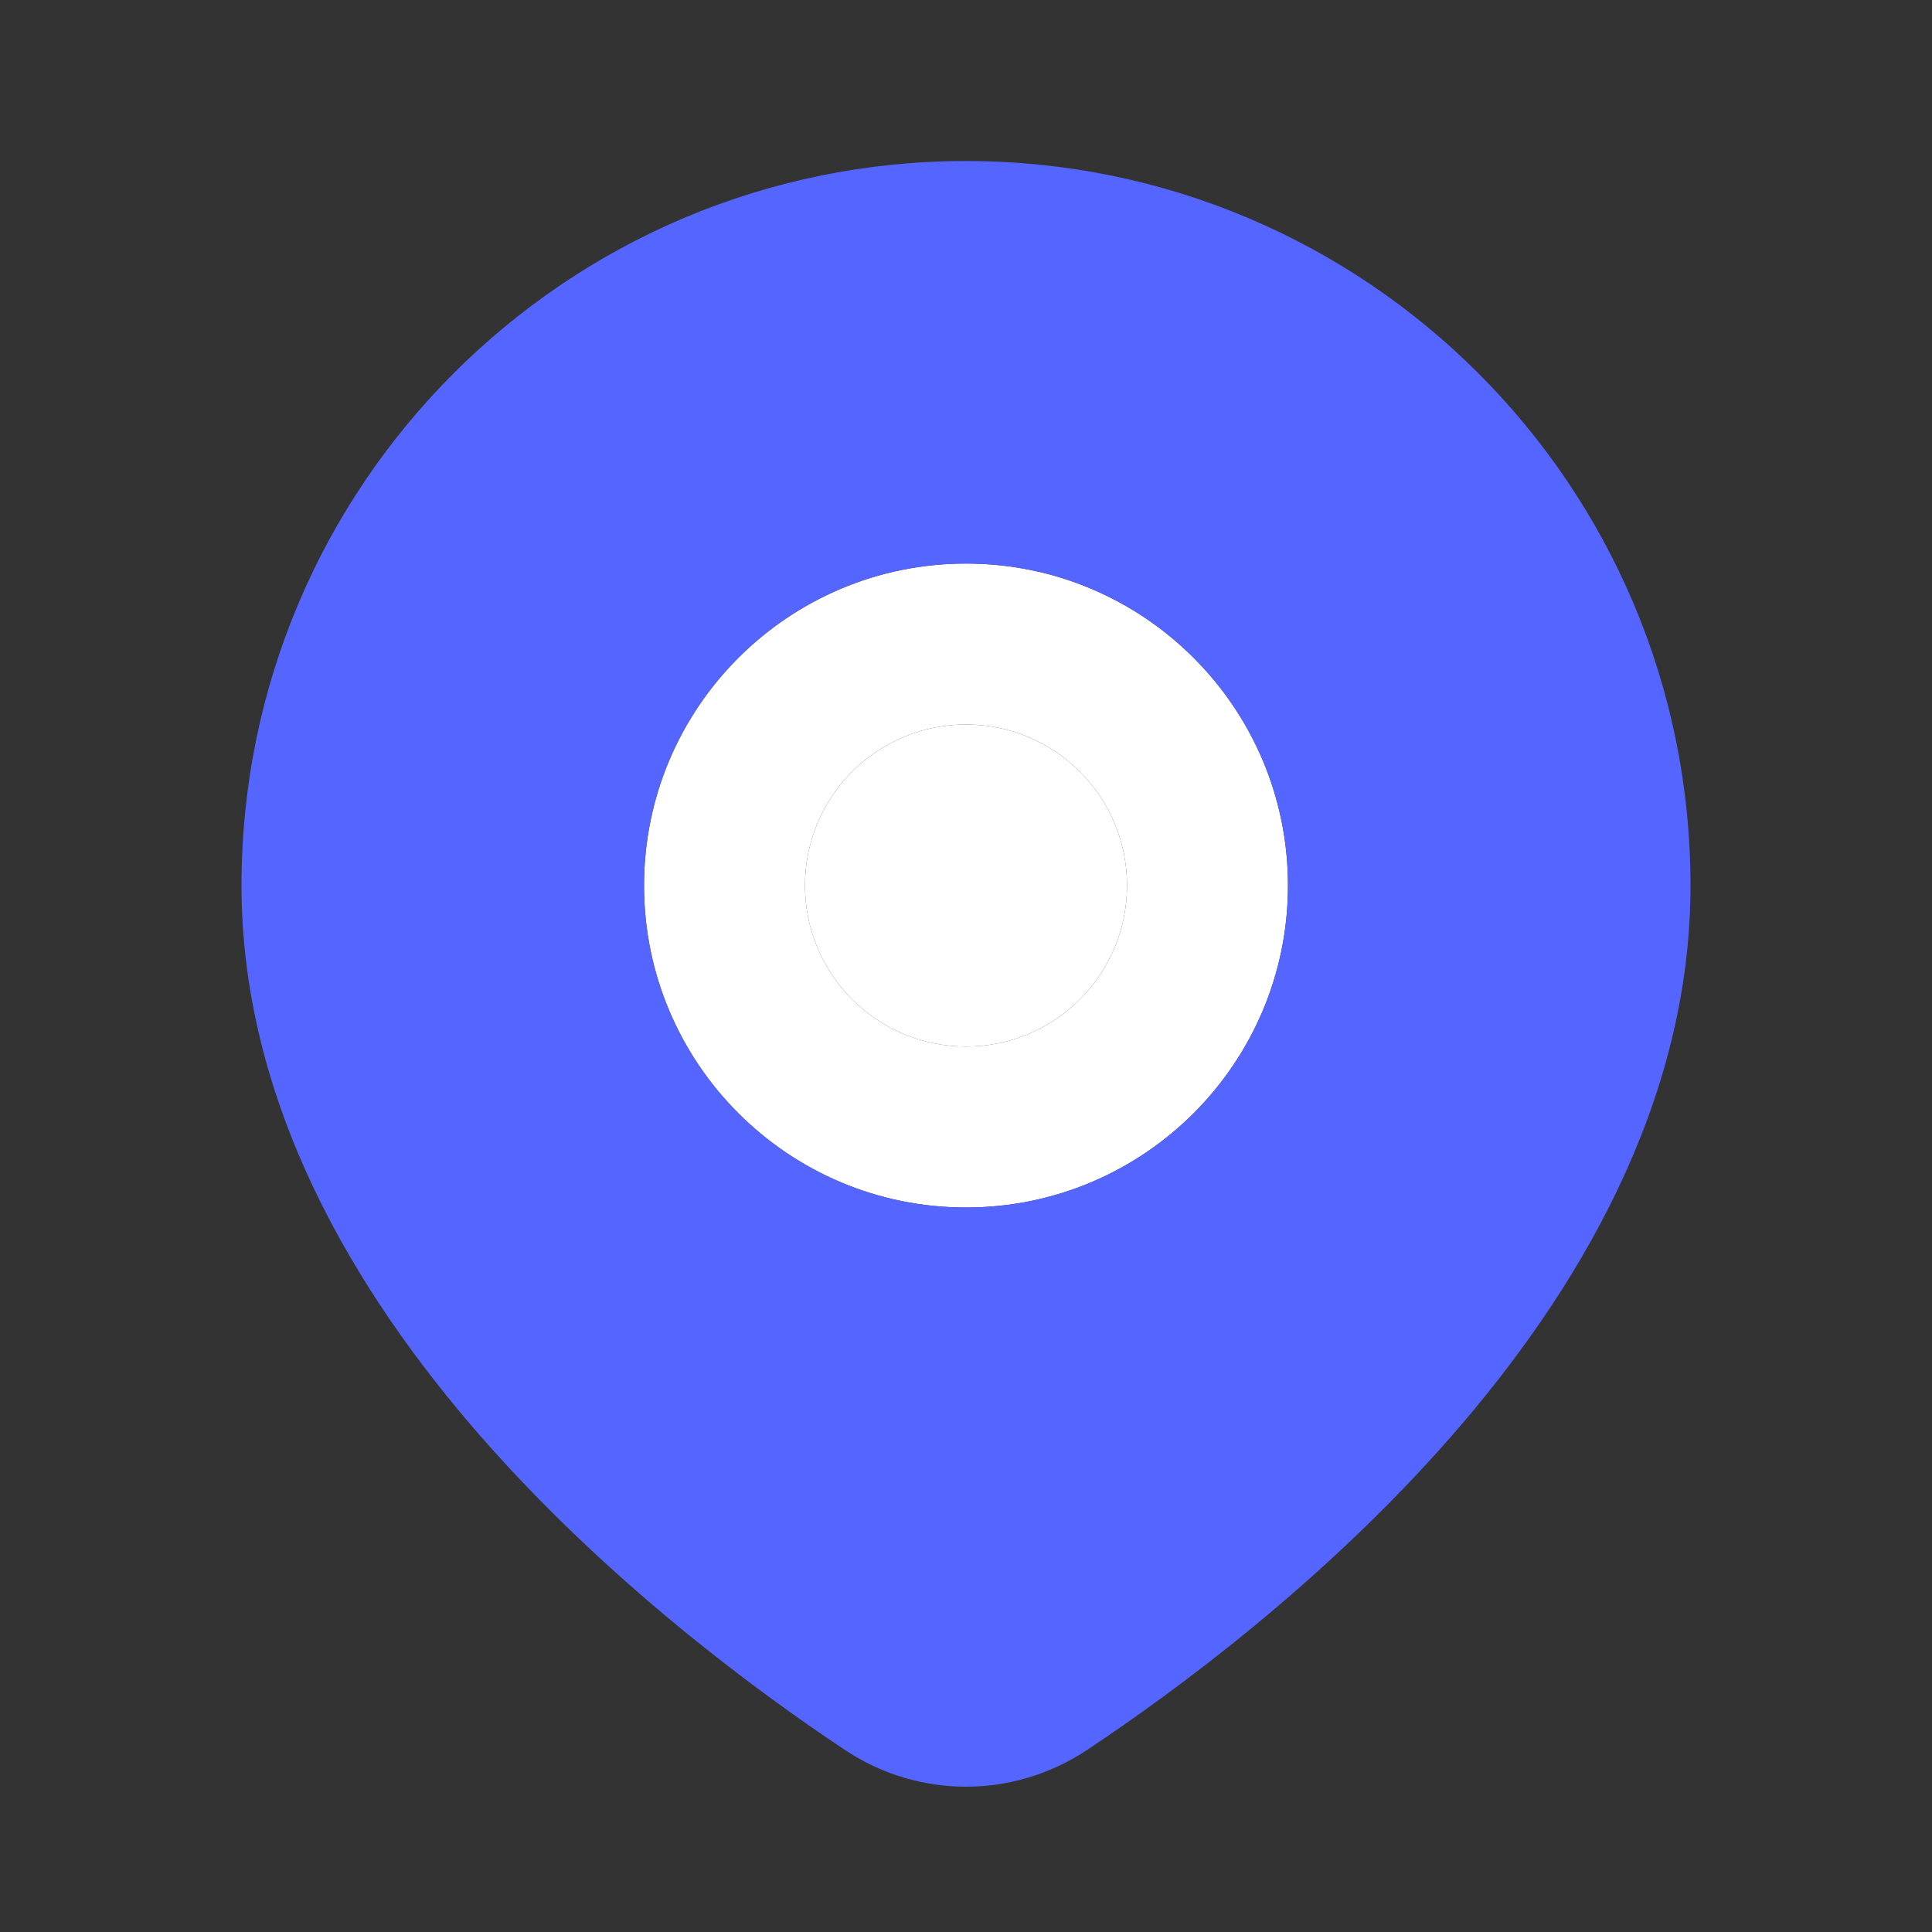
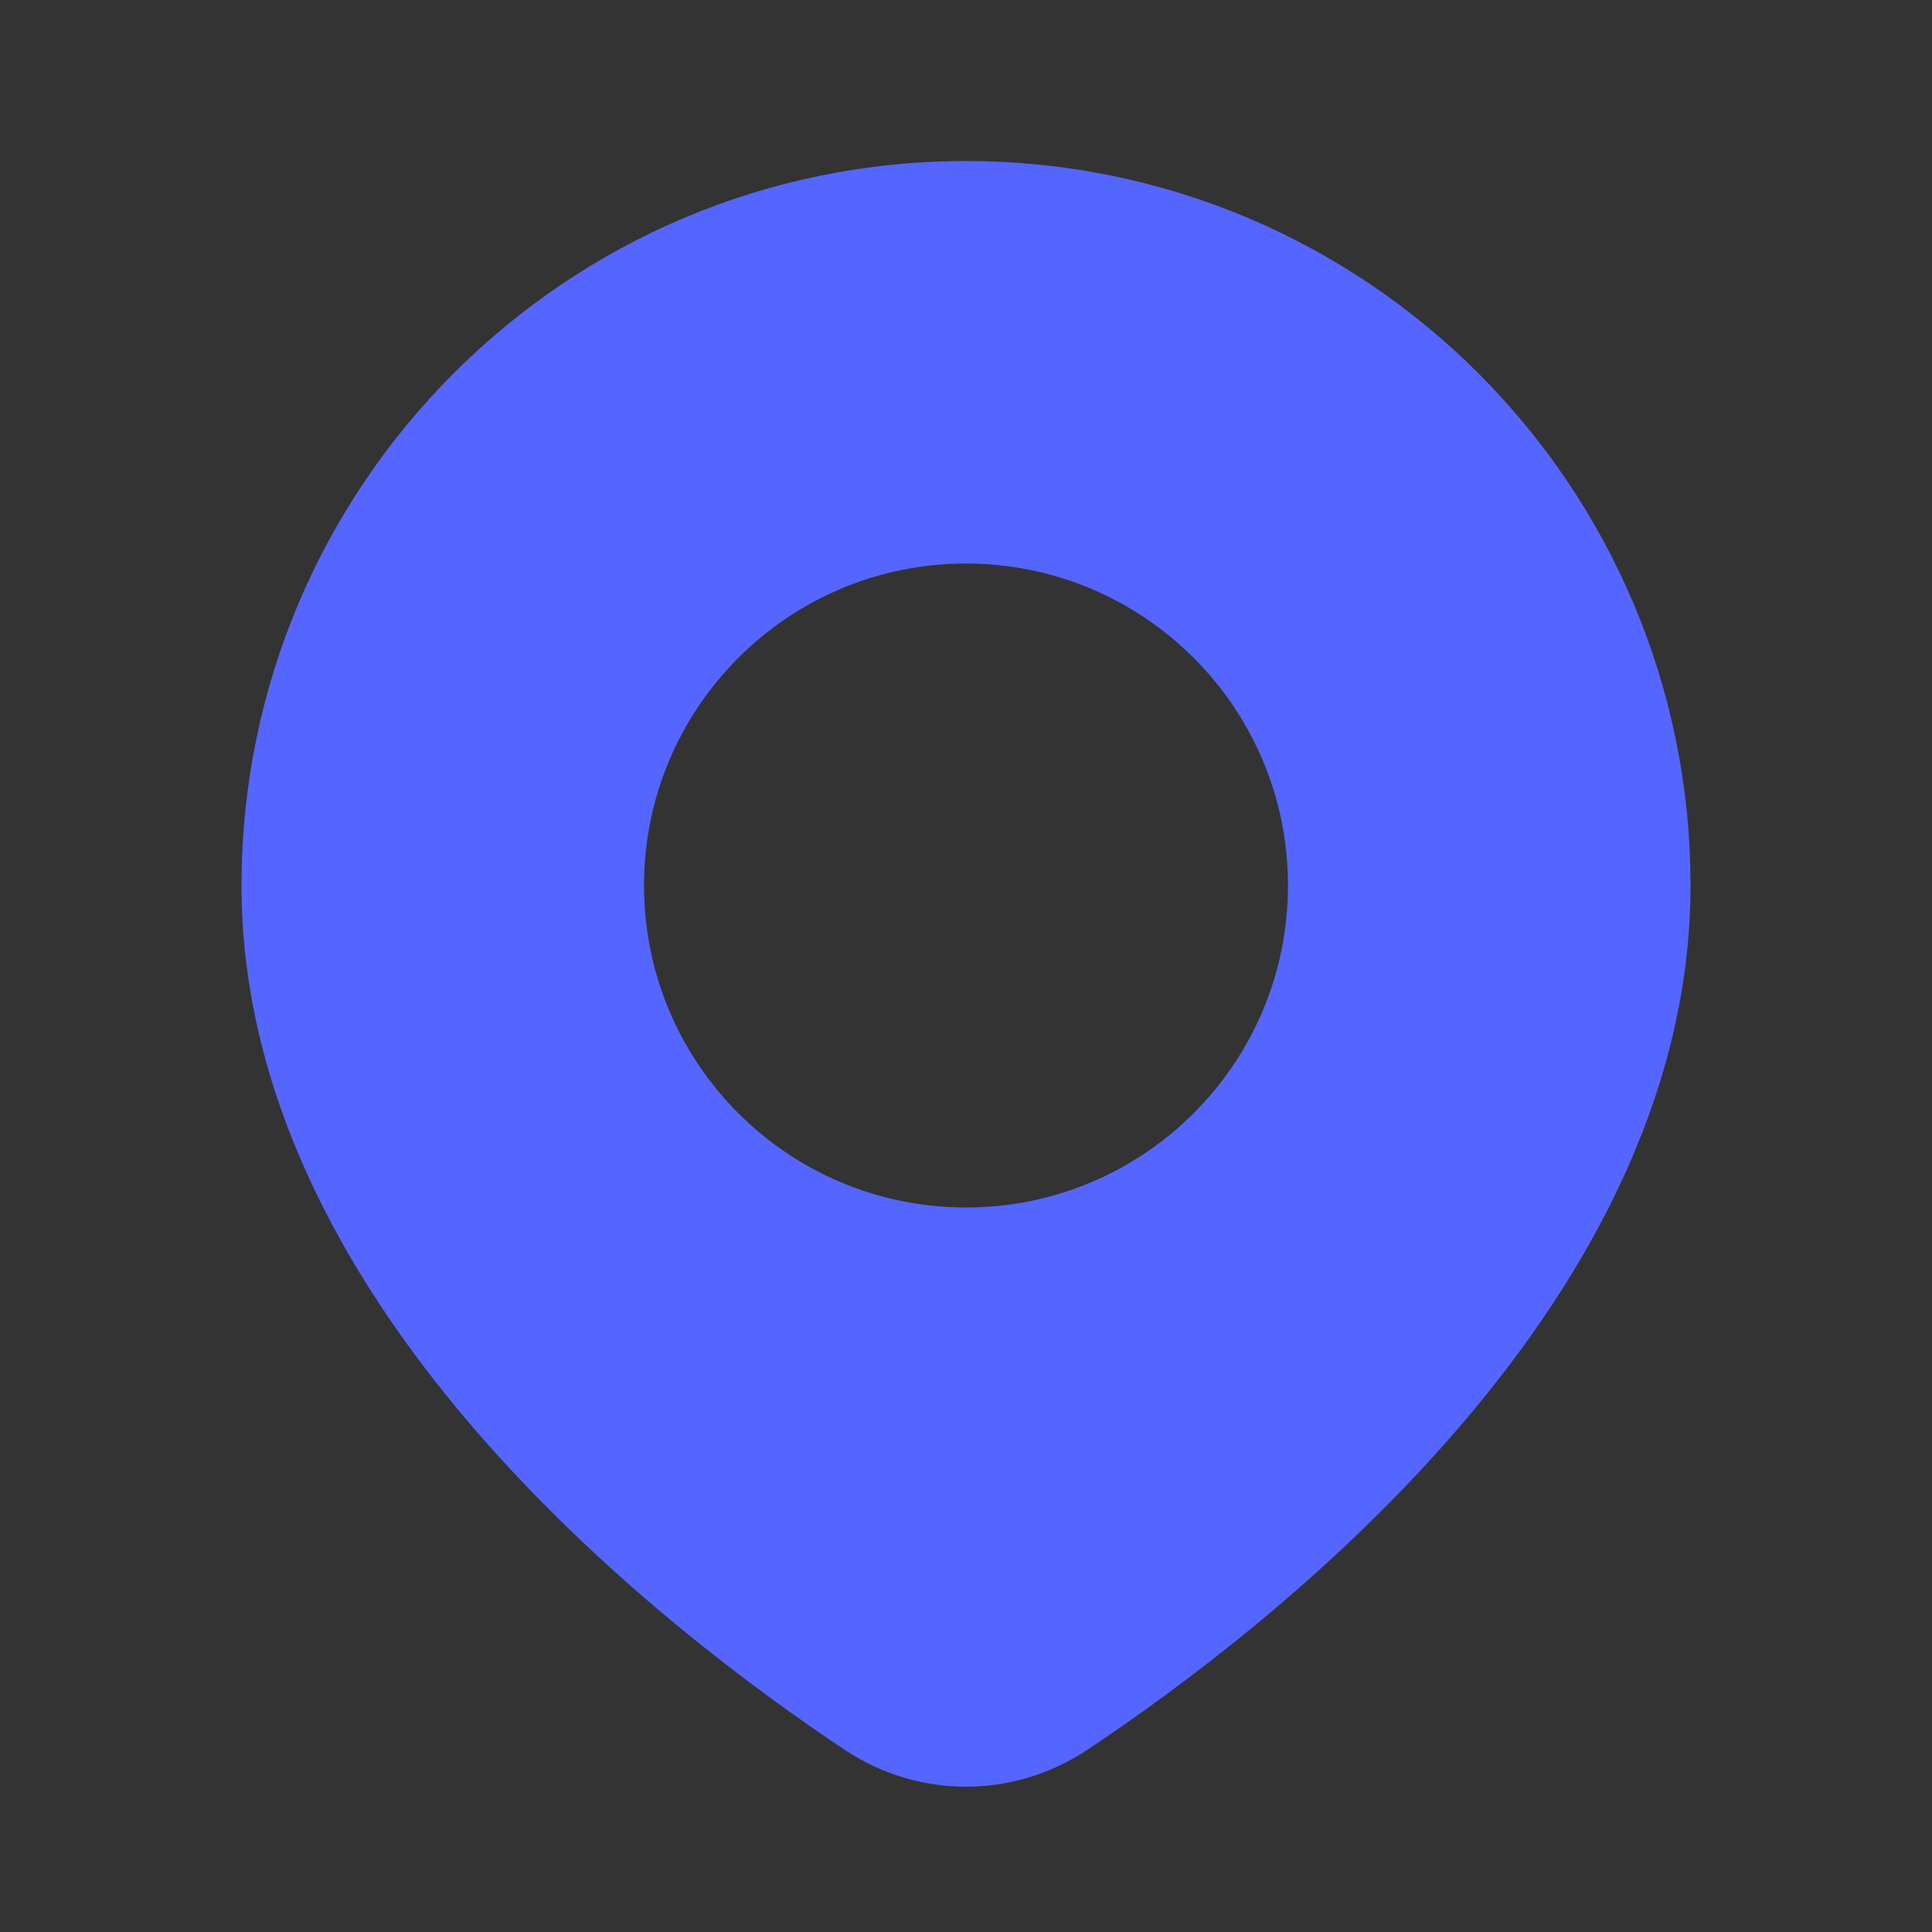
<svg xmlns="http://www.w3.org/2000/svg" width="32" height="32" viewBox="0 0 32 32" fill="none">
  <rect x="0" y="0" width="32" height="32" fill="#333333" stroke="none" />
-   <path fill-rule="evenodd" clip-rule="evenodd" d="M16 9.334C13.055 9.334 10.667 11.722 10.667 14.667C10.667 17.613 13.055 20 16 20C18.945 20 21.333 17.613 21.333 14.667C21.333 11.722 18.945 9.334 16 9.334ZM16 12C14.527 12 13.333 13.194 13.333 14.667C13.333 16.14 14.527 17.334 16 17.334C17.473 17.334 18.667 16.14 18.667 14.667C18.667 13.194 17.473 12 16 12Z" fill="white" />
  <path fill-rule="evenodd" clip-rule="evenodd" d="M4 14.667C4 8.04 9.373 2.667 16 2.667C22.628 2.667 28 8.04 28 14.667C28 18.272 26.122 21.408 24.032 23.797C21.927 26.203 19.47 28.01 18.008 28.983C16.785 29.797 15.215 29.797 13.992 28.983C12.53 28.01 10.073 26.203 7.968 23.797C5.878 21.408 4 18.272 4 14.667ZM10.667 14.667C10.667 11.722 13.055 9.334 16 9.334C18.945 9.334 21.333 11.722 21.333 14.667C21.333 17.613 18.945 20 16 20C13.055 20 10.667 17.613 10.667 14.667Z" fill="#5565FF" />
-   <path d="M13.333 14.667C13.333 13.194 14.527 12 16 12C17.473 12 18.667 13.194 18.667 14.667C18.667 16.14 17.473 17.334 16 17.334C14.527 17.334 13.333 16.14 13.333 14.667Z" fill="white" />
</svg>